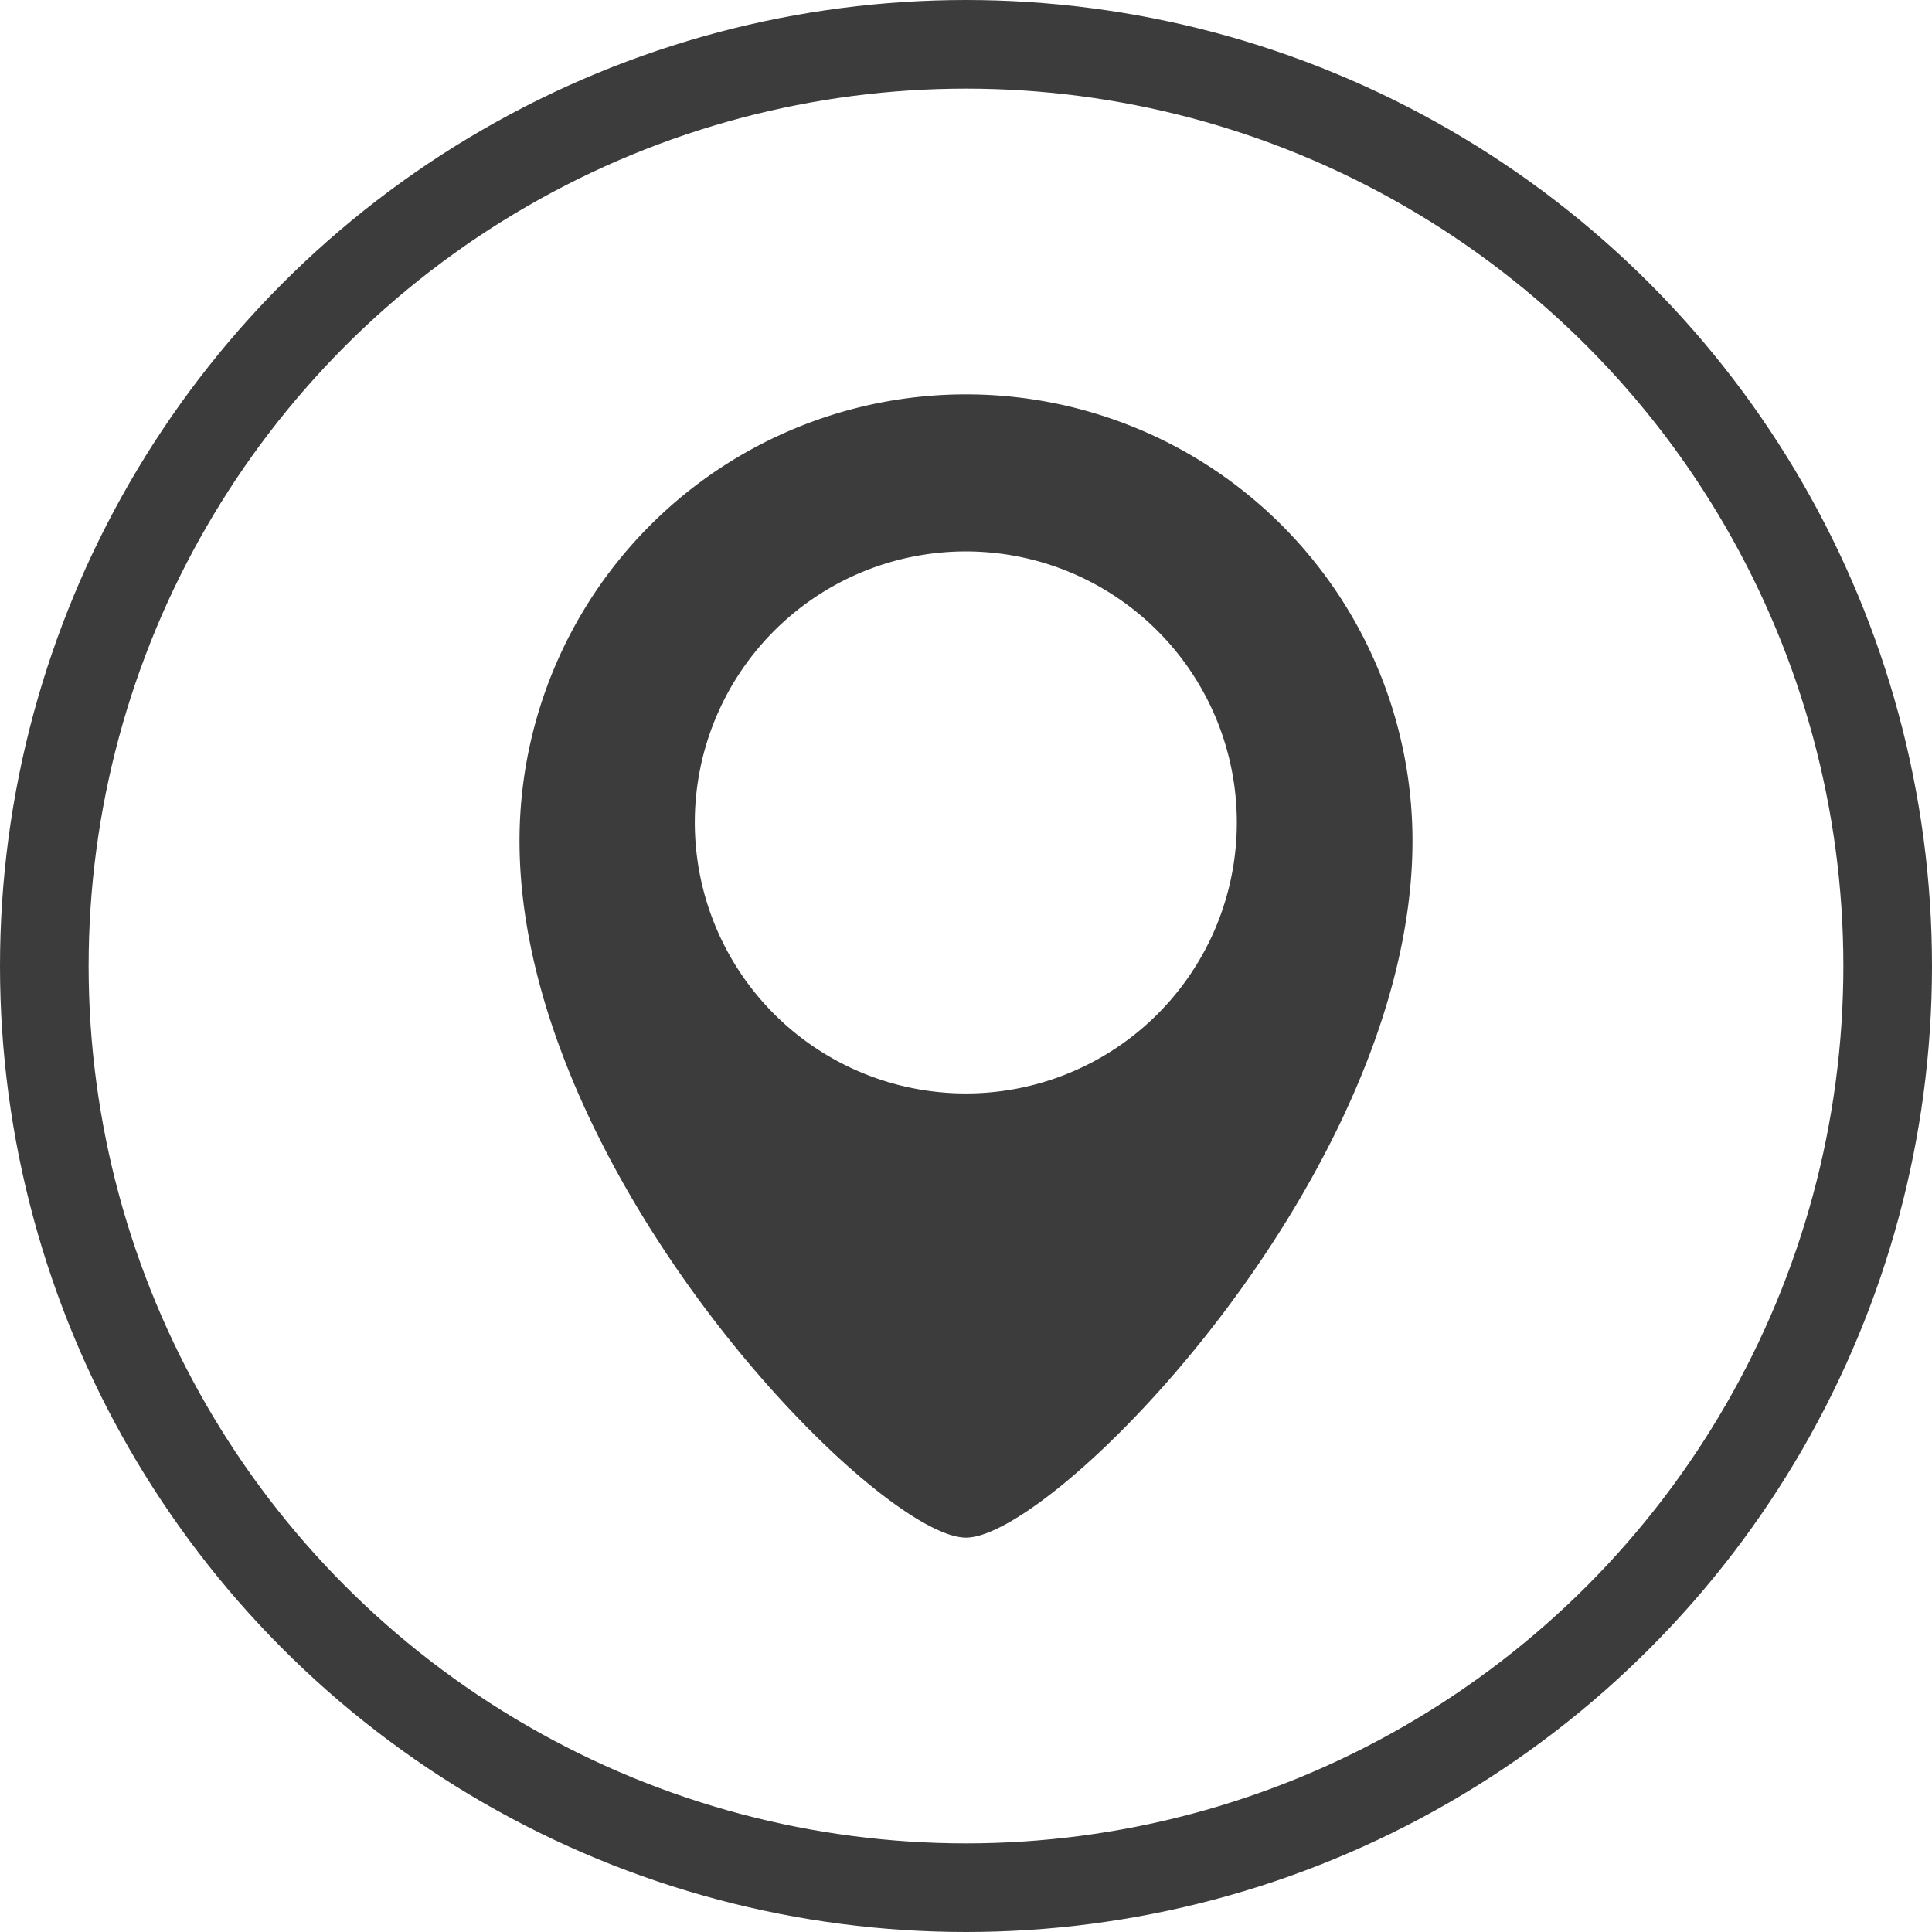
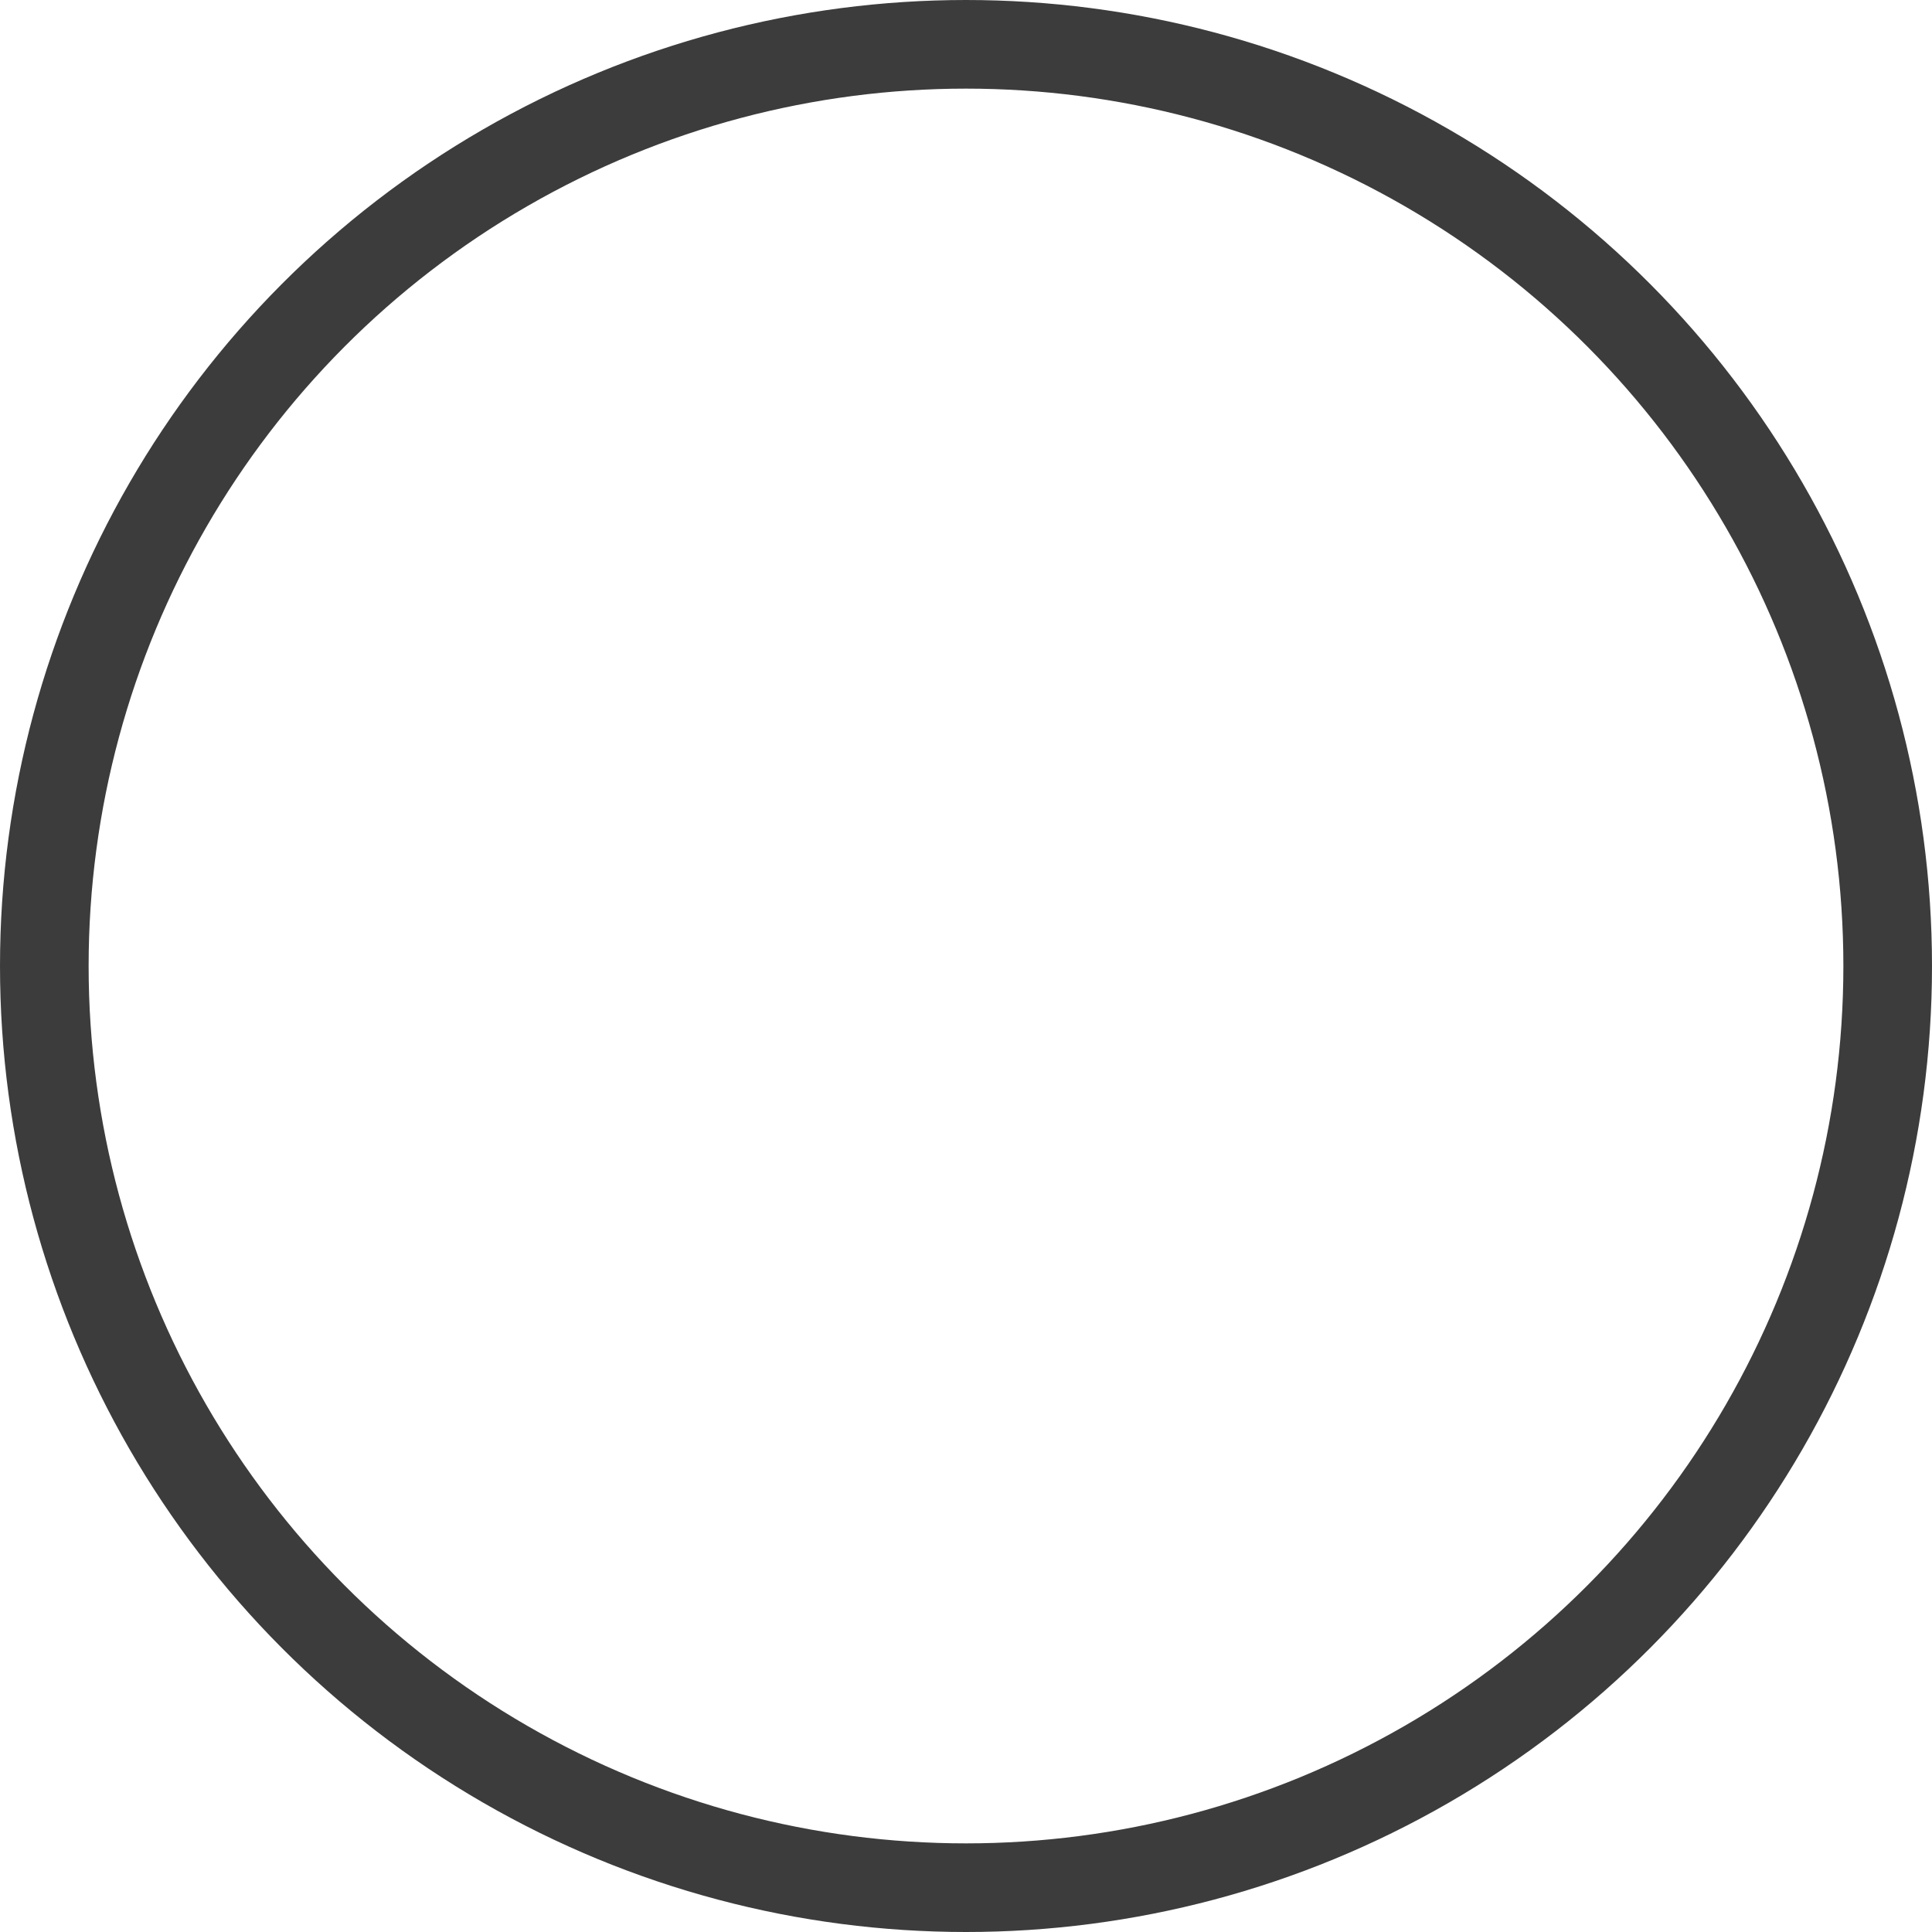
<svg xmlns="http://www.w3.org/2000/svg" viewBox="0 0 109 109">
  <defs>
    <style>.cls-1{fill:none;stroke:#3C3C3C;stroke-miterlimit:10;stroke-width:5px;}.cls-2{fill:#3C3C3C;}</style>
  </defs>
  <title>Asset 2</title>
  <g id="Layer_2" data-name="Layer 2">
    <g id="Circles">
      <circle class="cls-1" cx="54.5" cy="54.5" r="52" />
    </g>
    <g id="standard_icons" data-name="standard icons">
-       <path class="cls-2" d="M54.5,22.25A25.19,25.19,0,0,0,29.31,47.44c0,18.73,20.14,39.31,25.19,39.31S79.69,66.17,79.69,47.44A25.19,25.19,0,0,0,54.5,22.25Zm0,39.44A15.29,15.29,0,1,1,69.78,46.41,15.28,15.28,0,0,1,54.5,61.69Z" />
-     </g>
+       </g>
  </g>
</svg>